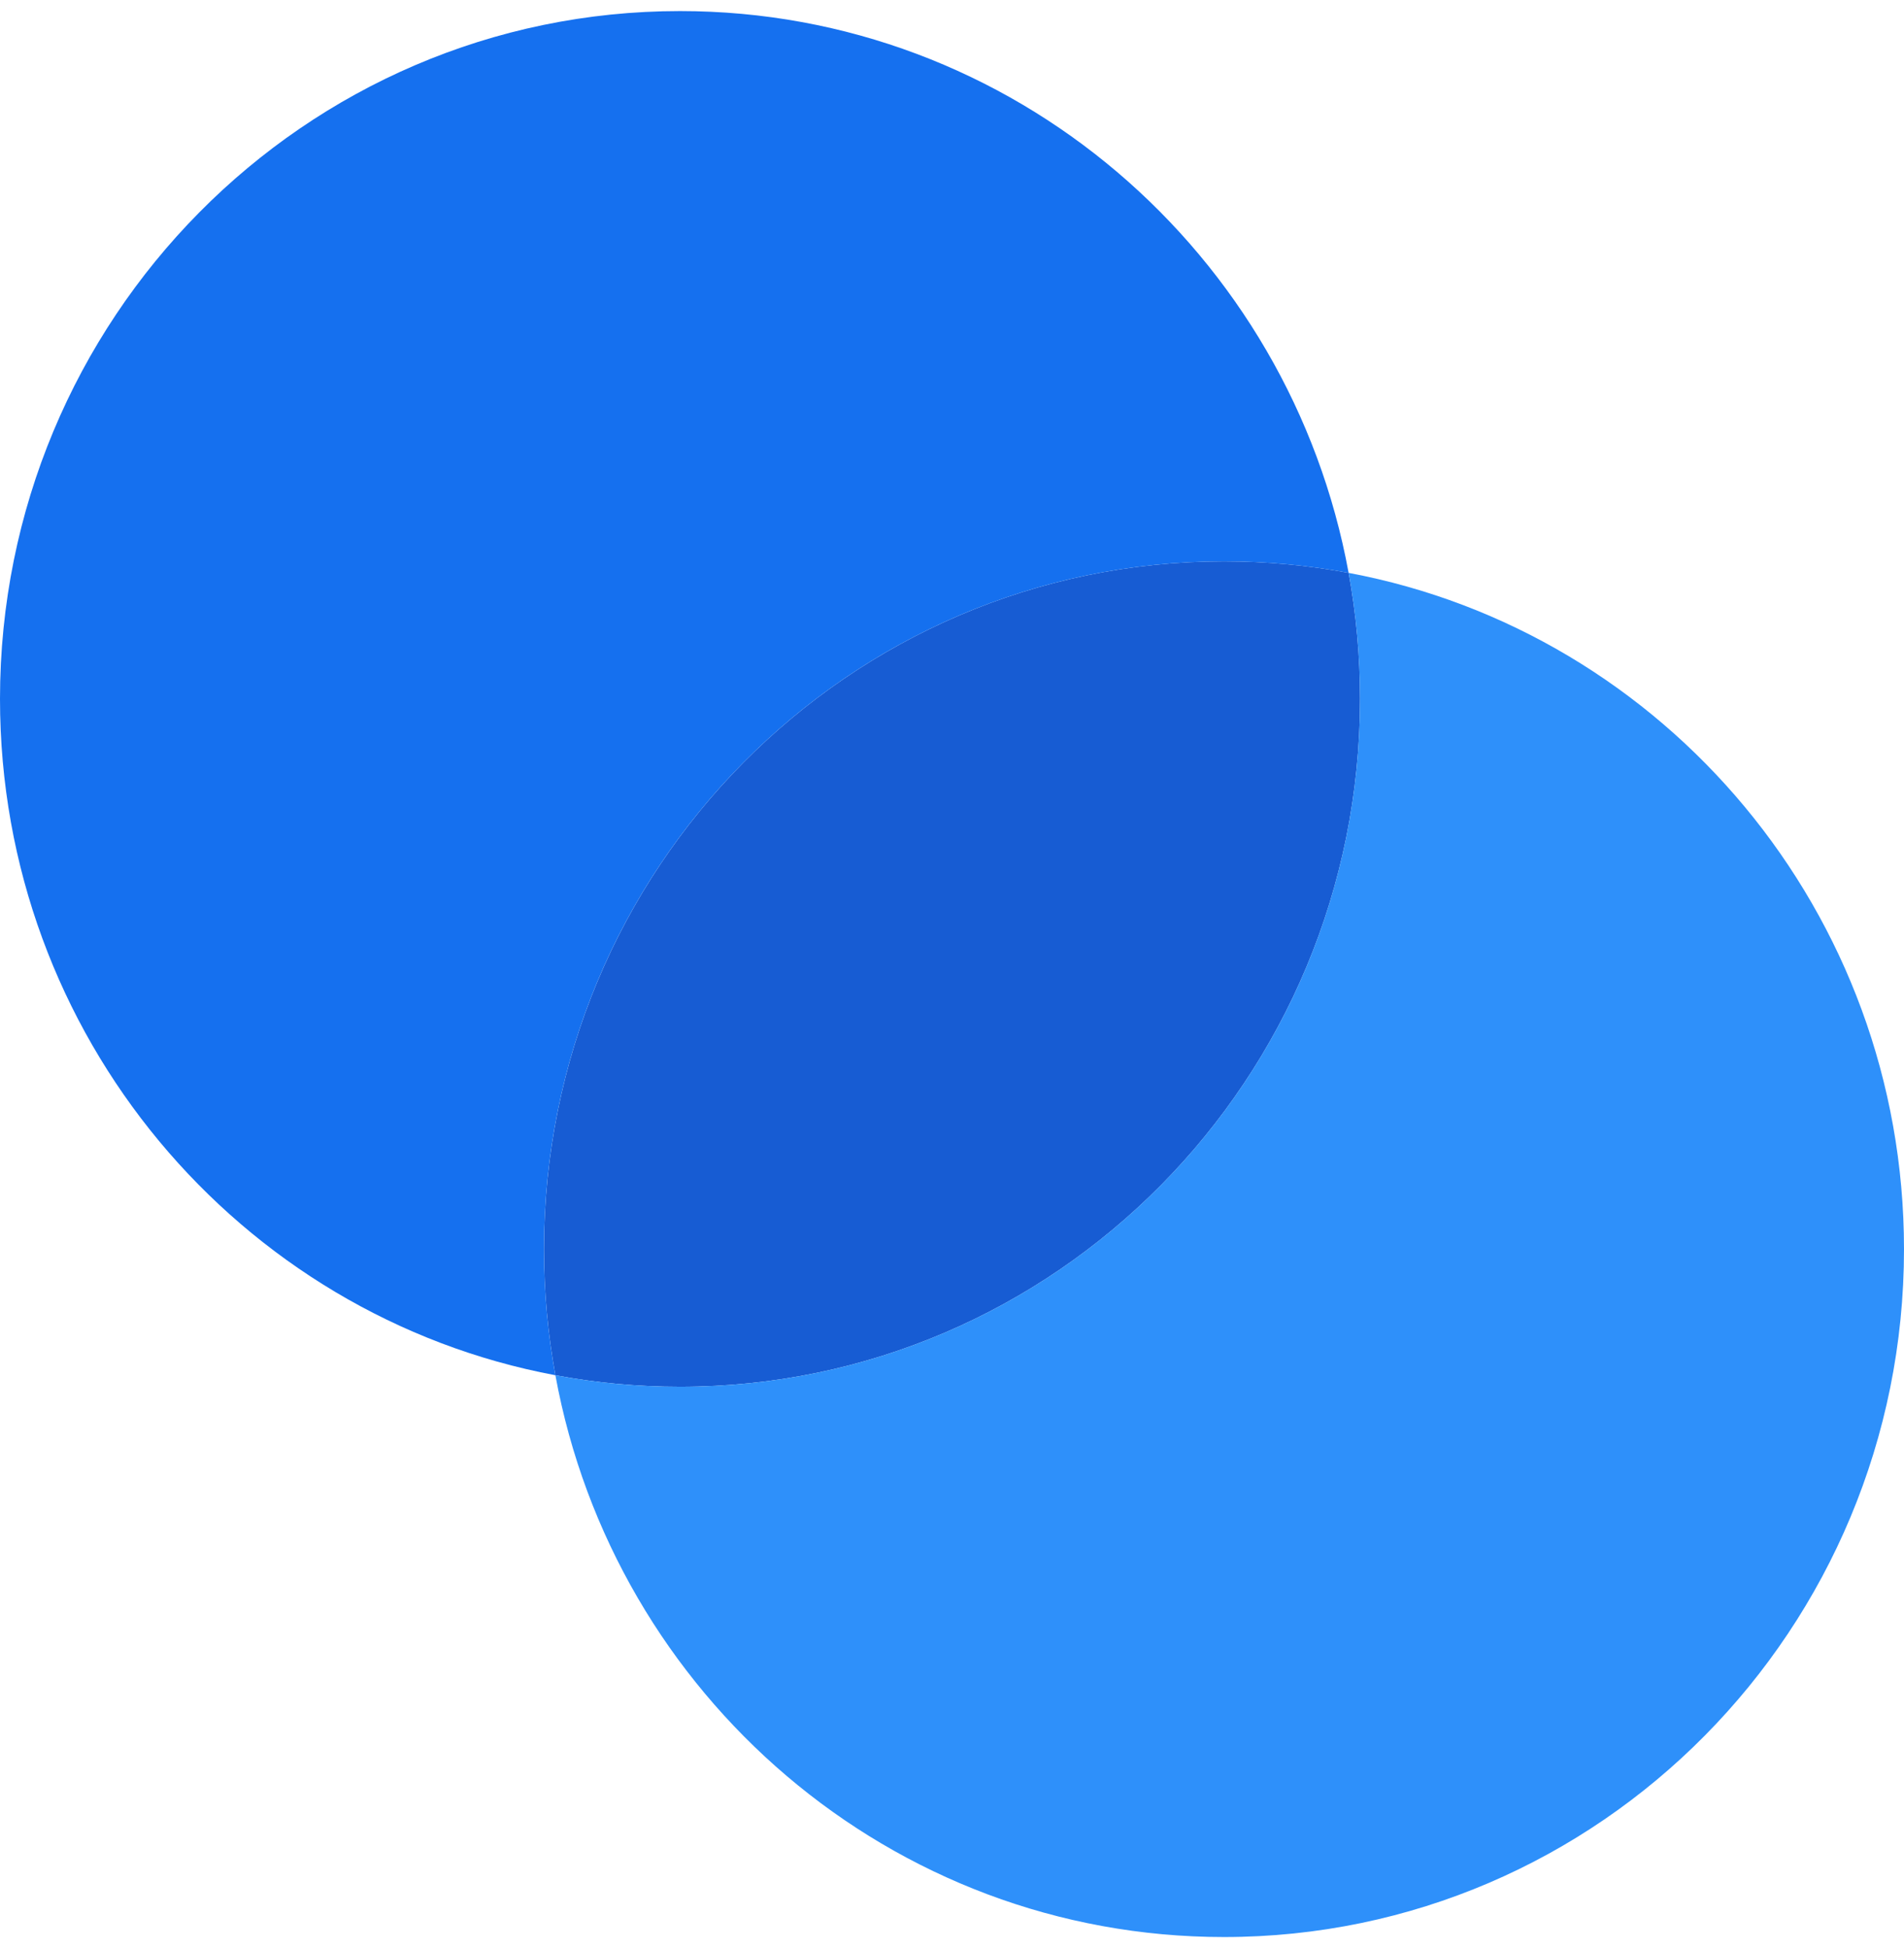
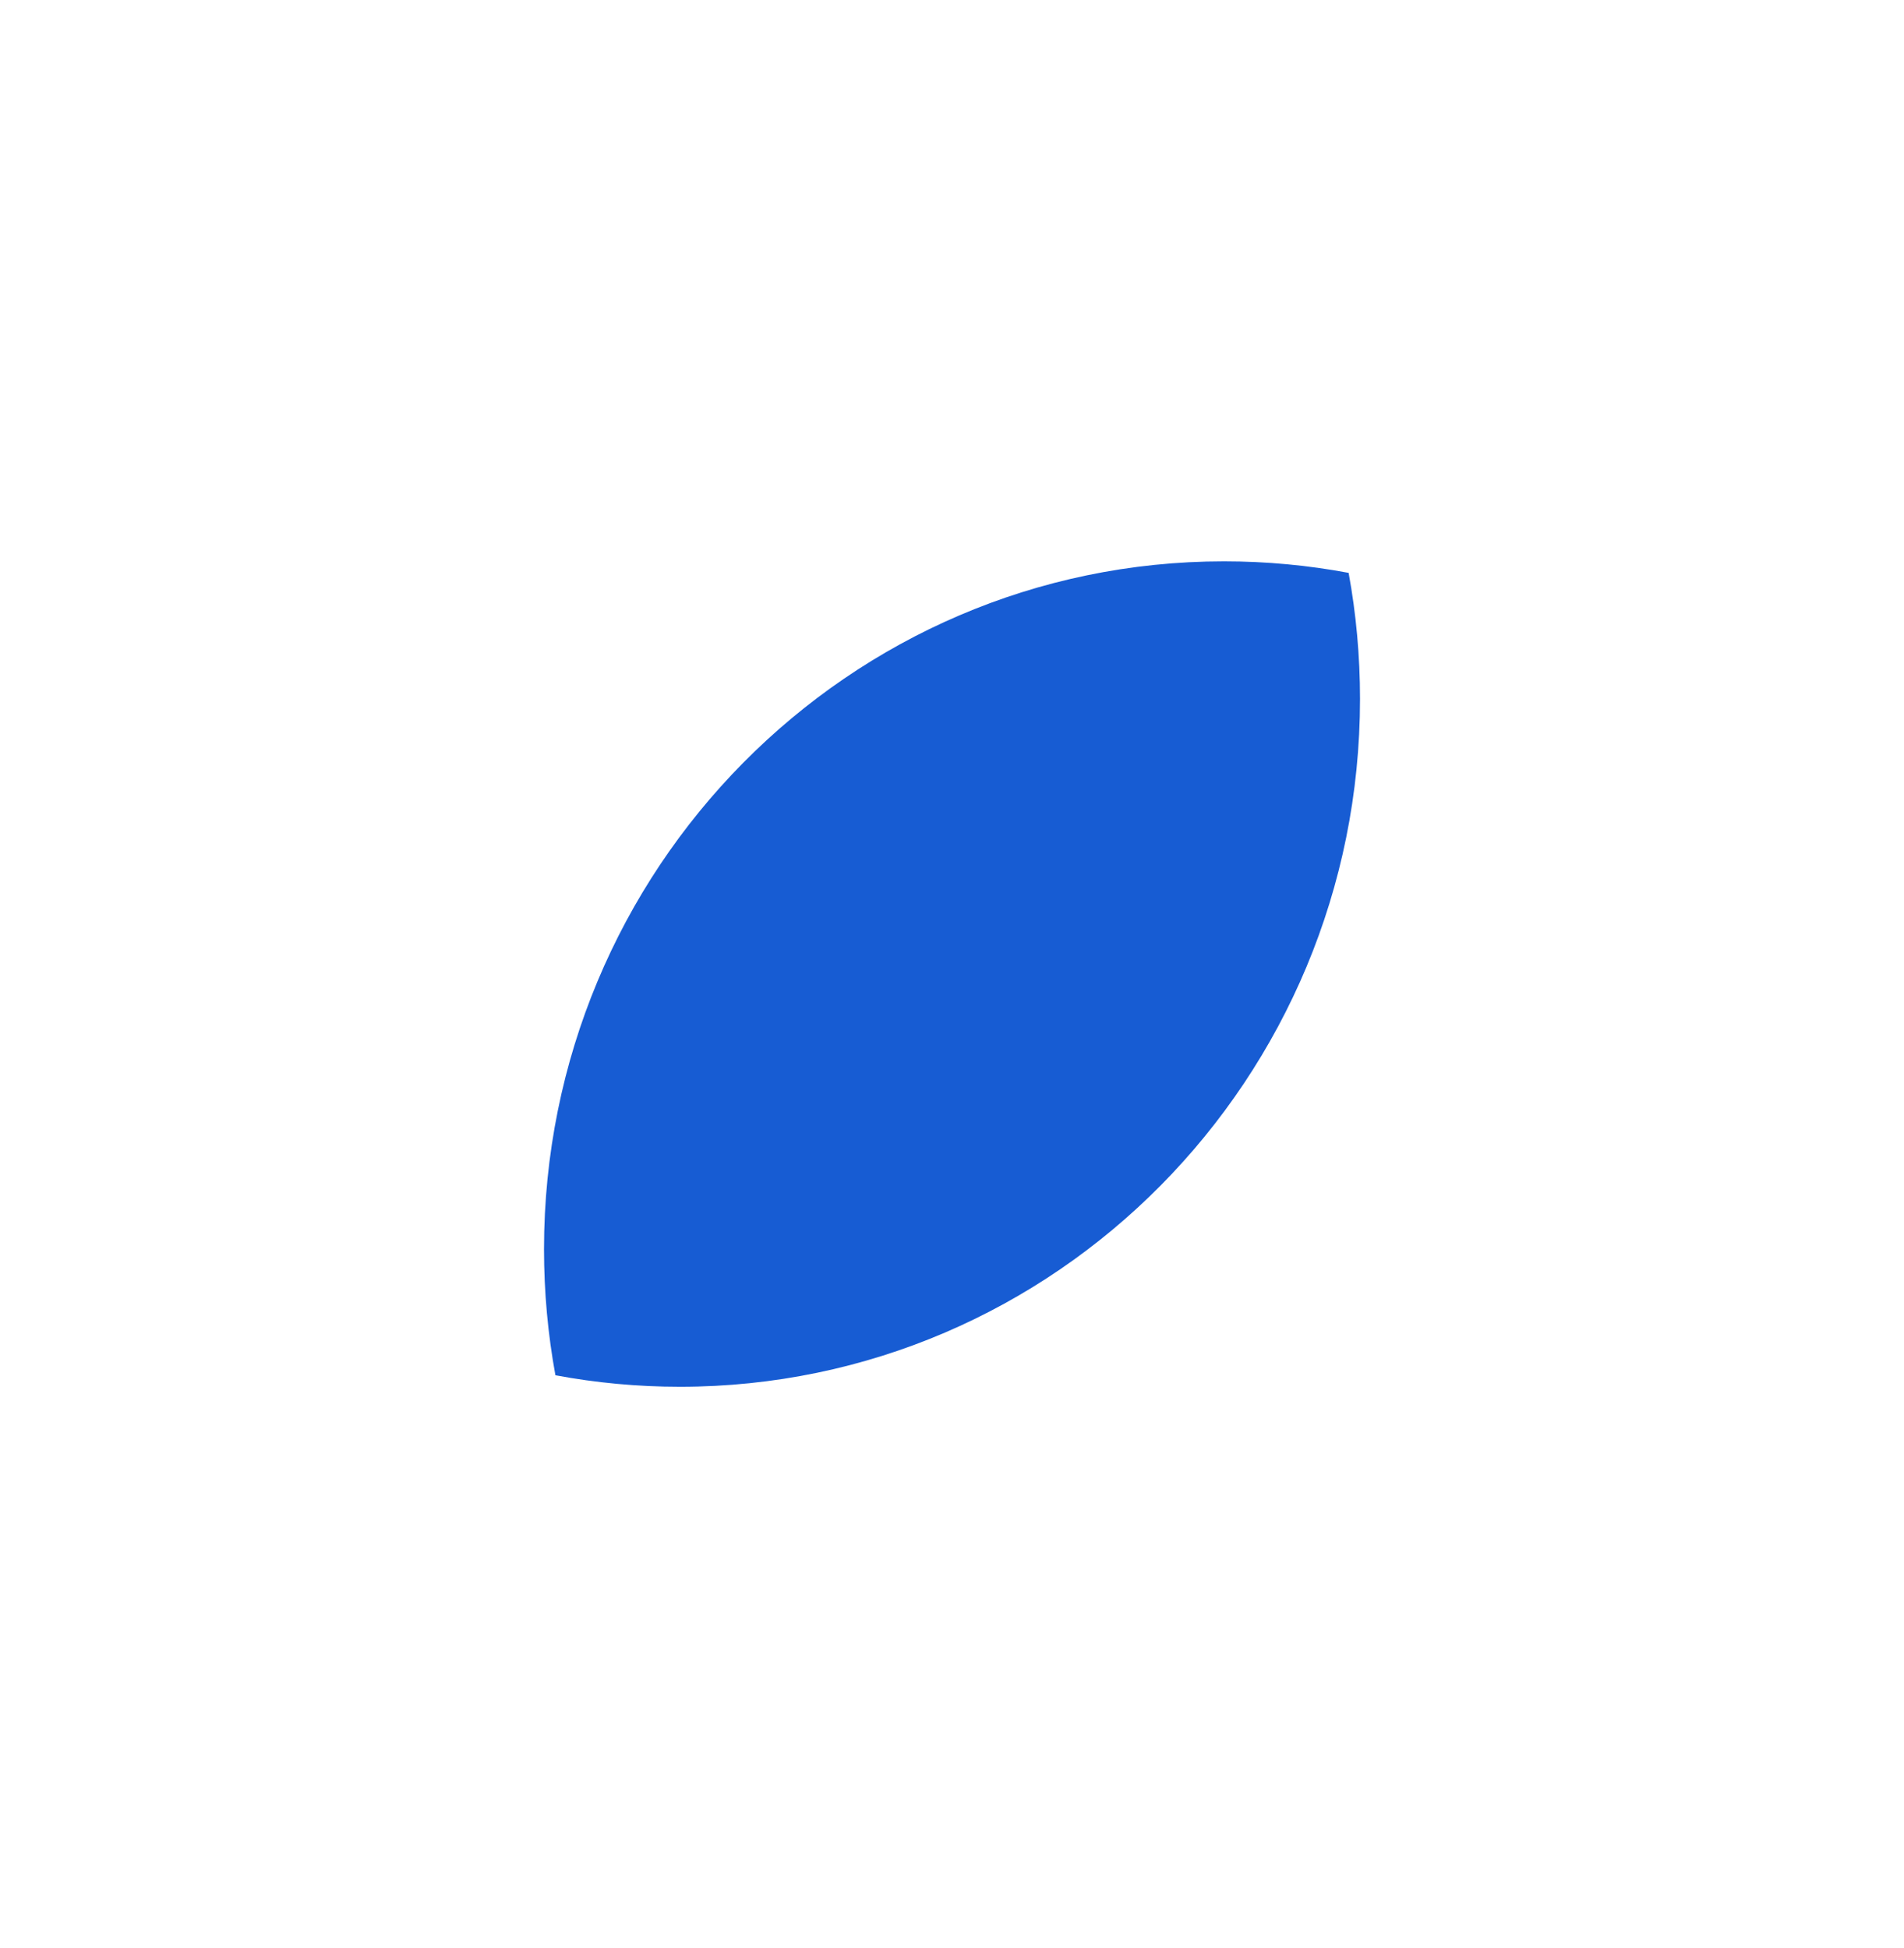
<svg xmlns="http://www.w3.org/2000/svg" width="86" height="88" viewBox="0 0 86 88" fill="none">
  <path d="M30.715 62.643C47.678 62.643 61.429 48.732 61.429 31.572C61.429 29.627 61.253 27.724 60.915 25.878C59.09 25.536 57.209 25.357 55.286 25.357C38.324 25.357 24.572 39.269 24.572 56.429C24.572 58.374 24.749 60.277 25.087 62.123C26.911 62.465 28.793 62.643 30.715 62.643Z" fill="#175CD3" />
-   <path fill-rule="evenodd" clip-rule="evenodd" d="M25.086 62.122C10.811 59.448 0 46.787 0 31.571C0 14.411 13.751 0.5 30.714 0.5C45.755 0.5 58.27 11.437 60.914 25.878C59.089 25.536 57.208 25.357 55.286 25.357C38.323 25.357 24.571 39.268 24.571 56.429C24.571 58.373 24.748 60.276 25.086 62.122Z" fill="#1570EF" />
-   <path fill-rule="evenodd" clip-rule="evenodd" d="M30.714 62.643C47.677 62.643 61.428 48.732 61.428 31.572C61.428 29.627 61.252 27.724 60.914 25.878C75.189 28.552 86 41.213 86 56.429C86 73.589 72.249 87.5 55.286 87.5C40.245 87.5 27.73 76.564 25.086 62.123C26.911 62.464 28.792 62.643 30.714 62.643Z" fill="#2E90FA" />
</svg>